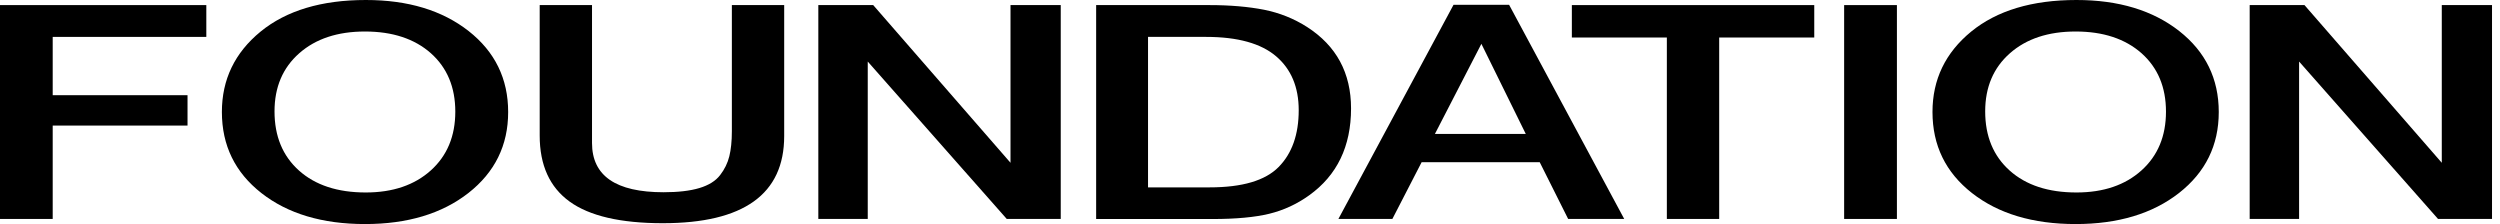
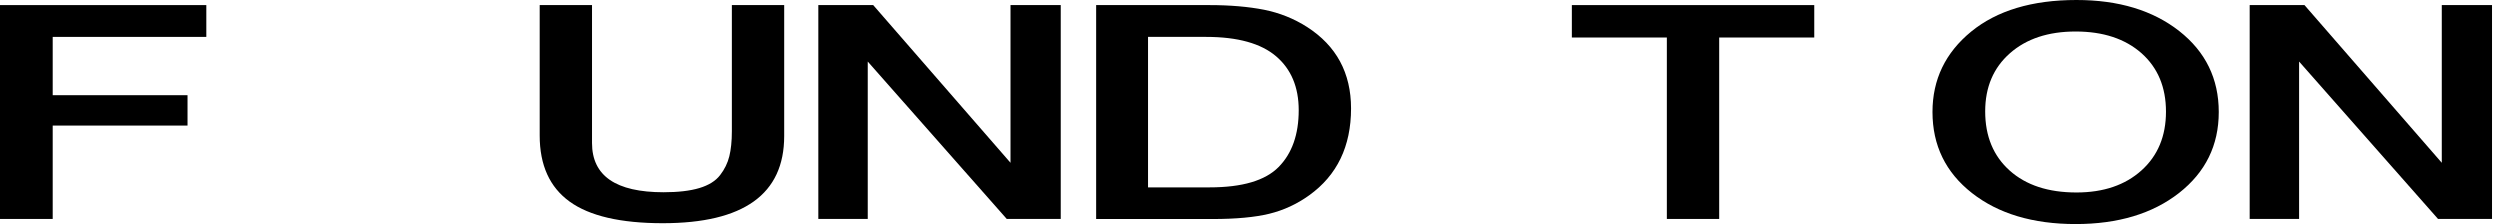
<svg xmlns="http://www.w3.org/2000/svg" width="212" height="19" viewBox="0 0 212 19" fill="none">
  <g clip-path="url(#clip0_3934_4429)">
    <path d="M17.496 0.432V3.129H4.469V8.073H15.902V10.648H4.469V18.567H0V0.432H17.496Z" fill="black" />
-     <path d="M31.024 0C34.598 0 37.499 0.878 39.74 2.633C41.975 4.389 43.092 6.68 43.092 9.5C43.092 12.32 41.969 14.605 39.721 16.367C37.474 18.122 34.547 19 30.954 19C27.336 19 24.403 18.122 22.168 16.373C19.934 14.624 18.816 12.333 18.816 9.494C18.816 6.744 19.908 4.472 22.099 2.678C24.282 0.897 27.26 0 31.024 0ZM30.948 2.672C28.631 2.672 26.771 3.285 25.374 4.518C23.977 5.75 23.279 7.39 23.279 9.448C23.279 11.552 23.971 13.224 25.355 14.463C26.739 15.702 28.625 16.322 31.018 16.322C33.309 16.322 35.151 15.696 36.535 14.45C37.919 13.204 38.61 11.539 38.61 9.468C38.61 7.396 37.919 5.744 36.535 4.511C35.157 3.291 33.291 2.672 30.948 2.672Z" fill="black" />
    <path d="M66.499 0.432V11.539C66.499 16.463 63.065 18.928 56.202 18.928C52.628 18.928 49.994 18.315 48.305 17.095C46.61 15.869 45.766 14.004 45.766 11.493V0.432H50.203V12.126C50.203 14.914 52.228 16.302 56.272 16.302C57.504 16.302 58.513 16.185 59.307 15.947C60.1 15.708 60.684 15.346 61.065 14.85C61.446 14.359 61.706 13.823 61.846 13.255C61.986 12.687 62.062 11.977 62.062 11.126V0.432H66.499Z" fill="black" />
    <path d="M89.951 0.432V18.567H85.373L73.585 5.22V18.567H69.394V0.432H74.048L85.691 13.804V0.432H89.951Z" fill="black" />
    <path d="M92.953 0.432H102.571C104.323 0.432 105.859 0.567 107.186 0.825C108.513 1.09 109.732 1.58 110.842 2.29C113.325 3.884 114.569 6.188 114.569 9.196C114.569 12.403 113.388 14.862 111.021 16.56C109.98 17.308 108.849 17.831 107.63 18.128C106.412 18.425 104.806 18.573 102.819 18.573H92.953V0.432ZM97.353 3.129V15.889H102.571C105.339 15.889 107.294 15.314 108.431 14.159C109.567 13.004 110.131 11.397 110.131 9.344C110.131 7.389 109.491 5.866 108.215 4.775C106.939 3.684 104.958 3.129 102.285 3.129H97.353Z" fill="black" />
-     <path d="M127.971 0.406L137.734 18.567H132.979L130.567 13.753H120.555L118.073 18.567H113.496L123.26 0.406H127.971ZM129.386 11.358L125.622 3.717L121.68 11.358H129.386Z" fill="black" />
    <path d="M153.849 0.432V3.181H145.787V18.567H141.349V3.181H133.293V0.432H153.849Z" fill="black" />
-     <path d="M160.858 0.432H156.383V18.567H160.858V0.432Z" fill="black" />
+     <path d="M160.858 0.432H156.383H160.858V0.432Z" fill="black" />
    <path d="M176.083 0C179.657 0 182.558 0.878 184.799 2.633C187.034 4.389 188.151 6.68 188.151 9.5C188.151 12.32 187.028 14.605 184.78 16.367C182.533 18.122 179.606 19 176.013 19C172.395 19 169.461 18.122 167.227 16.373C164.993 14.624 163.875 12.333 163.875 9.494C163.875 6.744 164.967 4.472 167.157 2.678C169.341 0.897 172.318 0 176.083 0ZM176.013 2.672C173.696 2.672 171.836 3.285 170.439 4.518C169.043 5.75 168.344 7.39 168.344 9.448C168.344 11.552 169.037 13.224 170.42 14.463C171.804 15.702 173.69 16.322 176.083 16.322C178.375 16.322 180.215 15.696 181.599 14.45C182.984 13.204 183.675 11.539 183.675 9.468C183.675 7.396 182.984 5.744 181.599 4.511C180.215 3.291 178.356 2.672 176.013 2.672Z" fill="black" />
    <path d="M211.323 0.432V18.567H206.745L194.963 5.22V18.567H190.773V0.432H195.42L207.063 13.804V0.432H211.323Z" fill="black" />
  </g>
  <defs>
    <clipPath id="clip0_3934_4429">
      <rect width="212" height="19" fill="white" />
    </clipPath>
  </defs>
</svg>